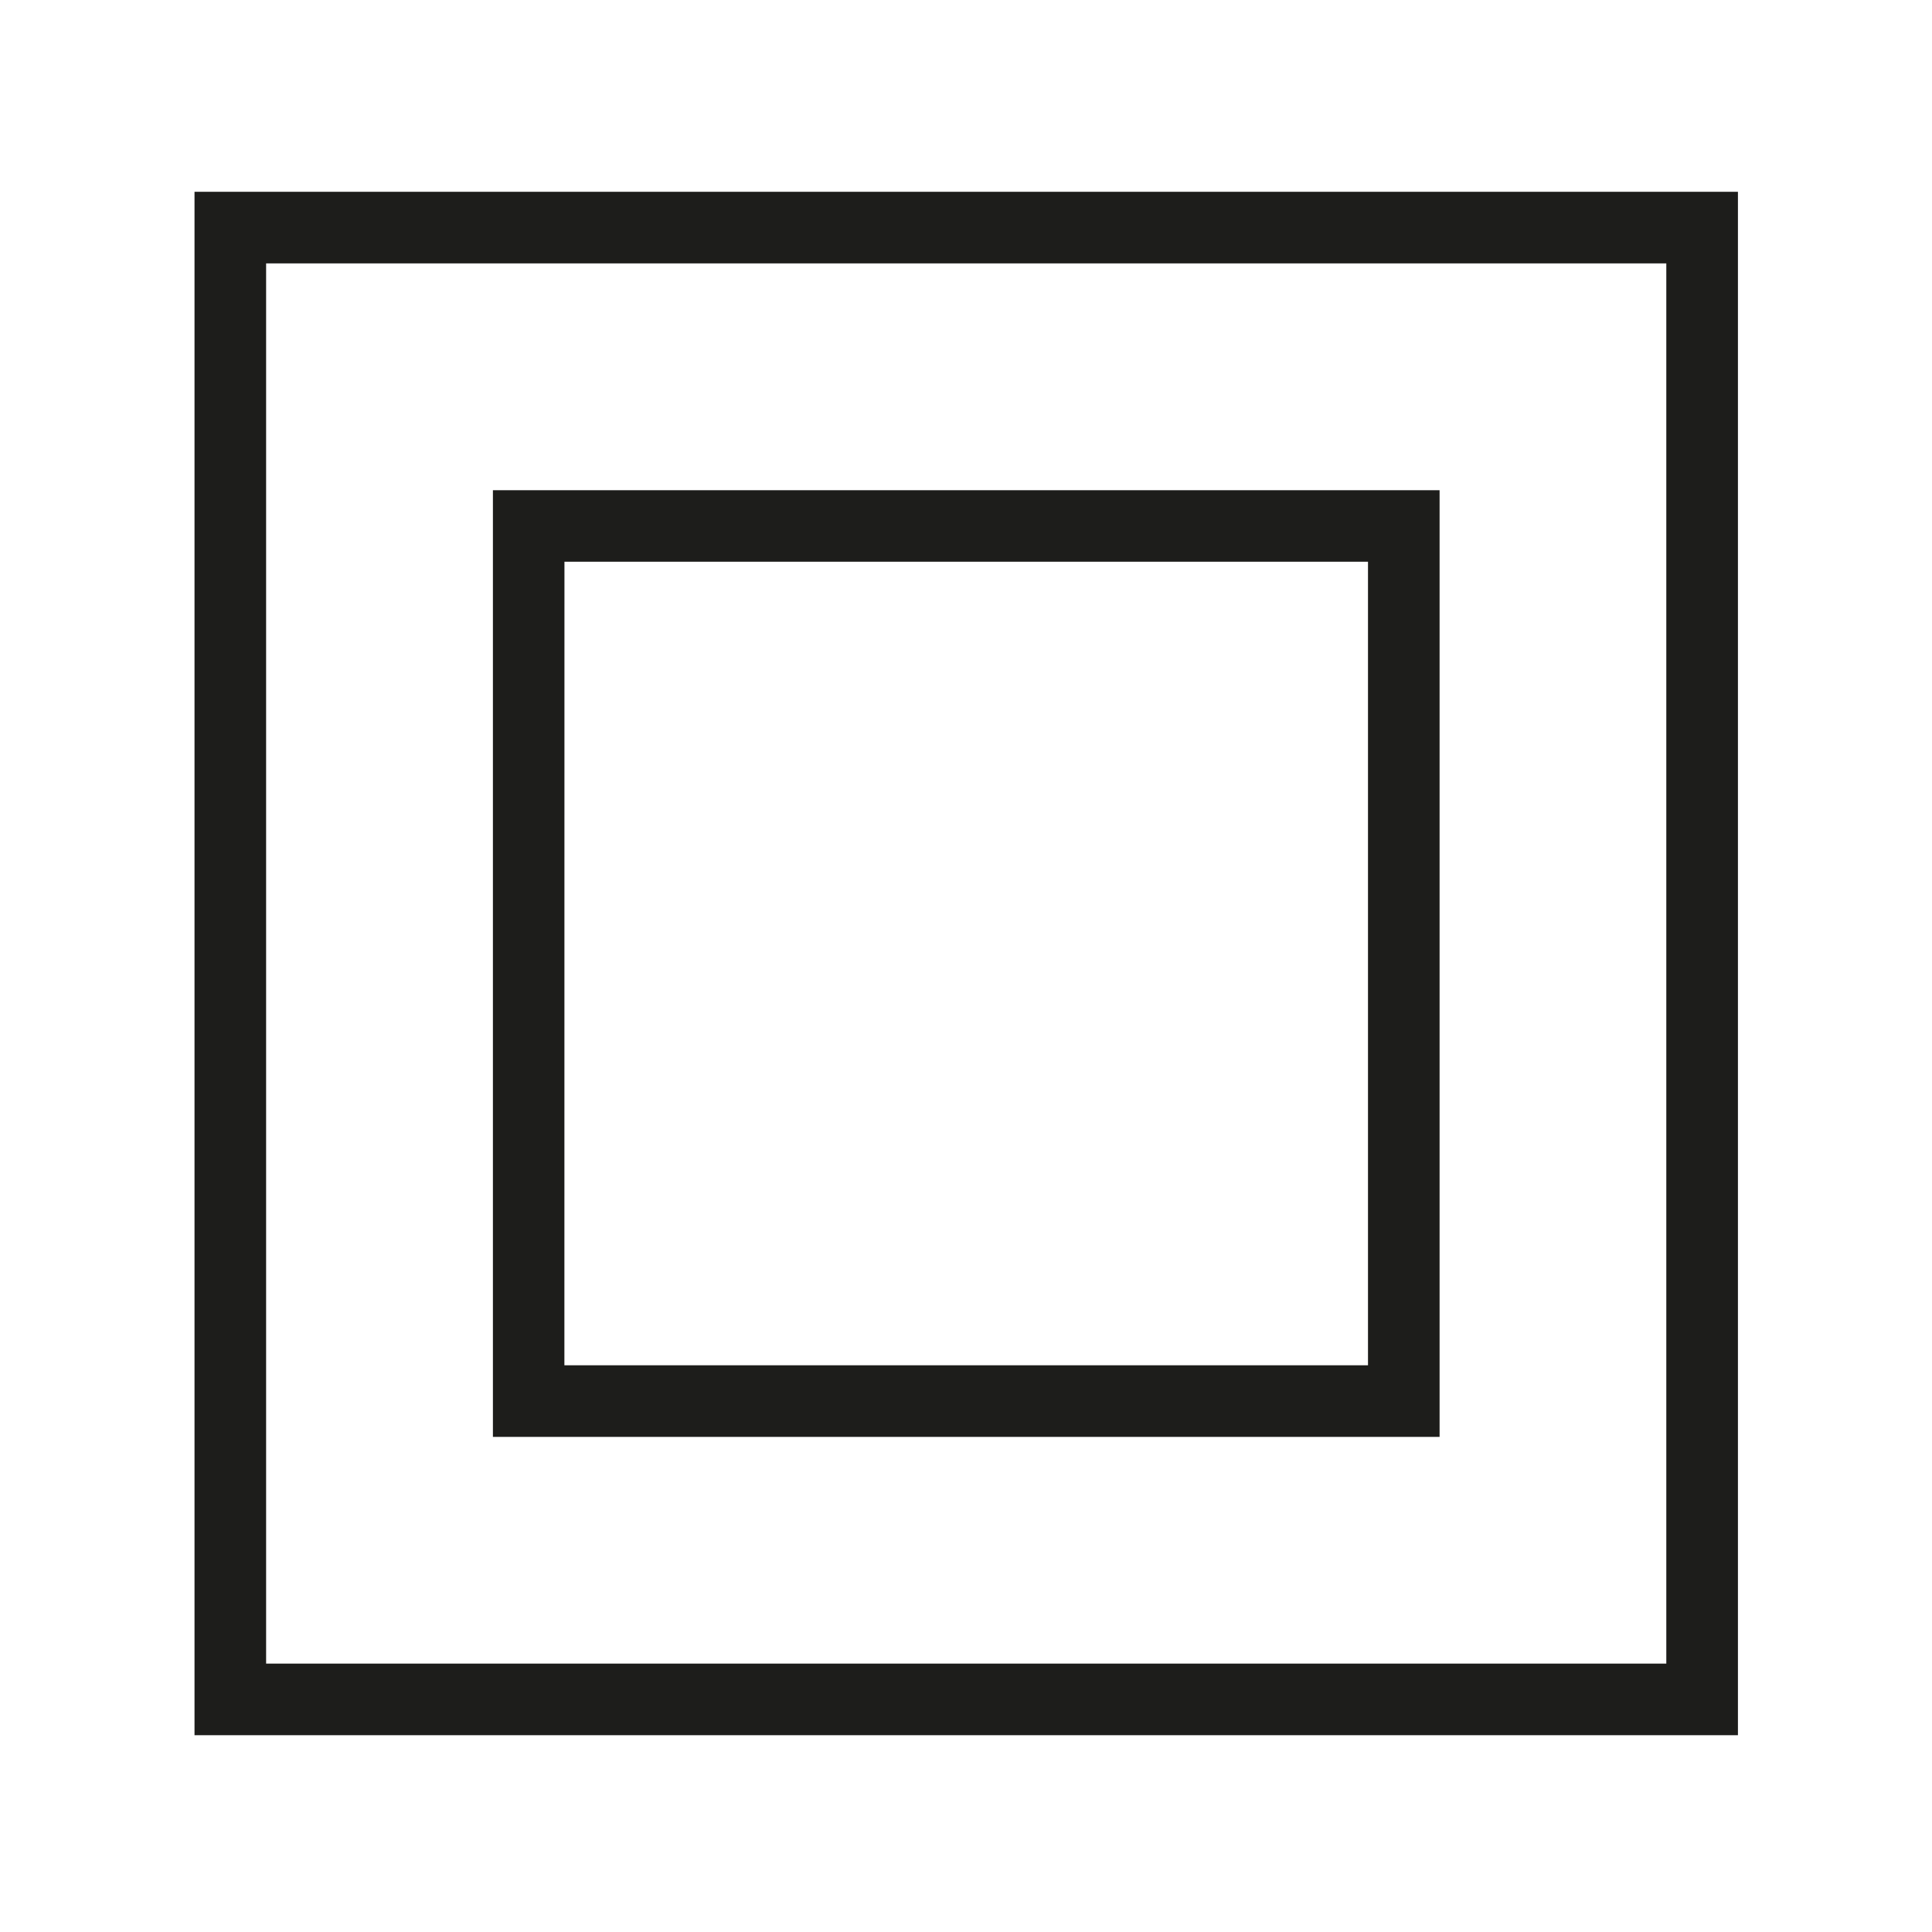
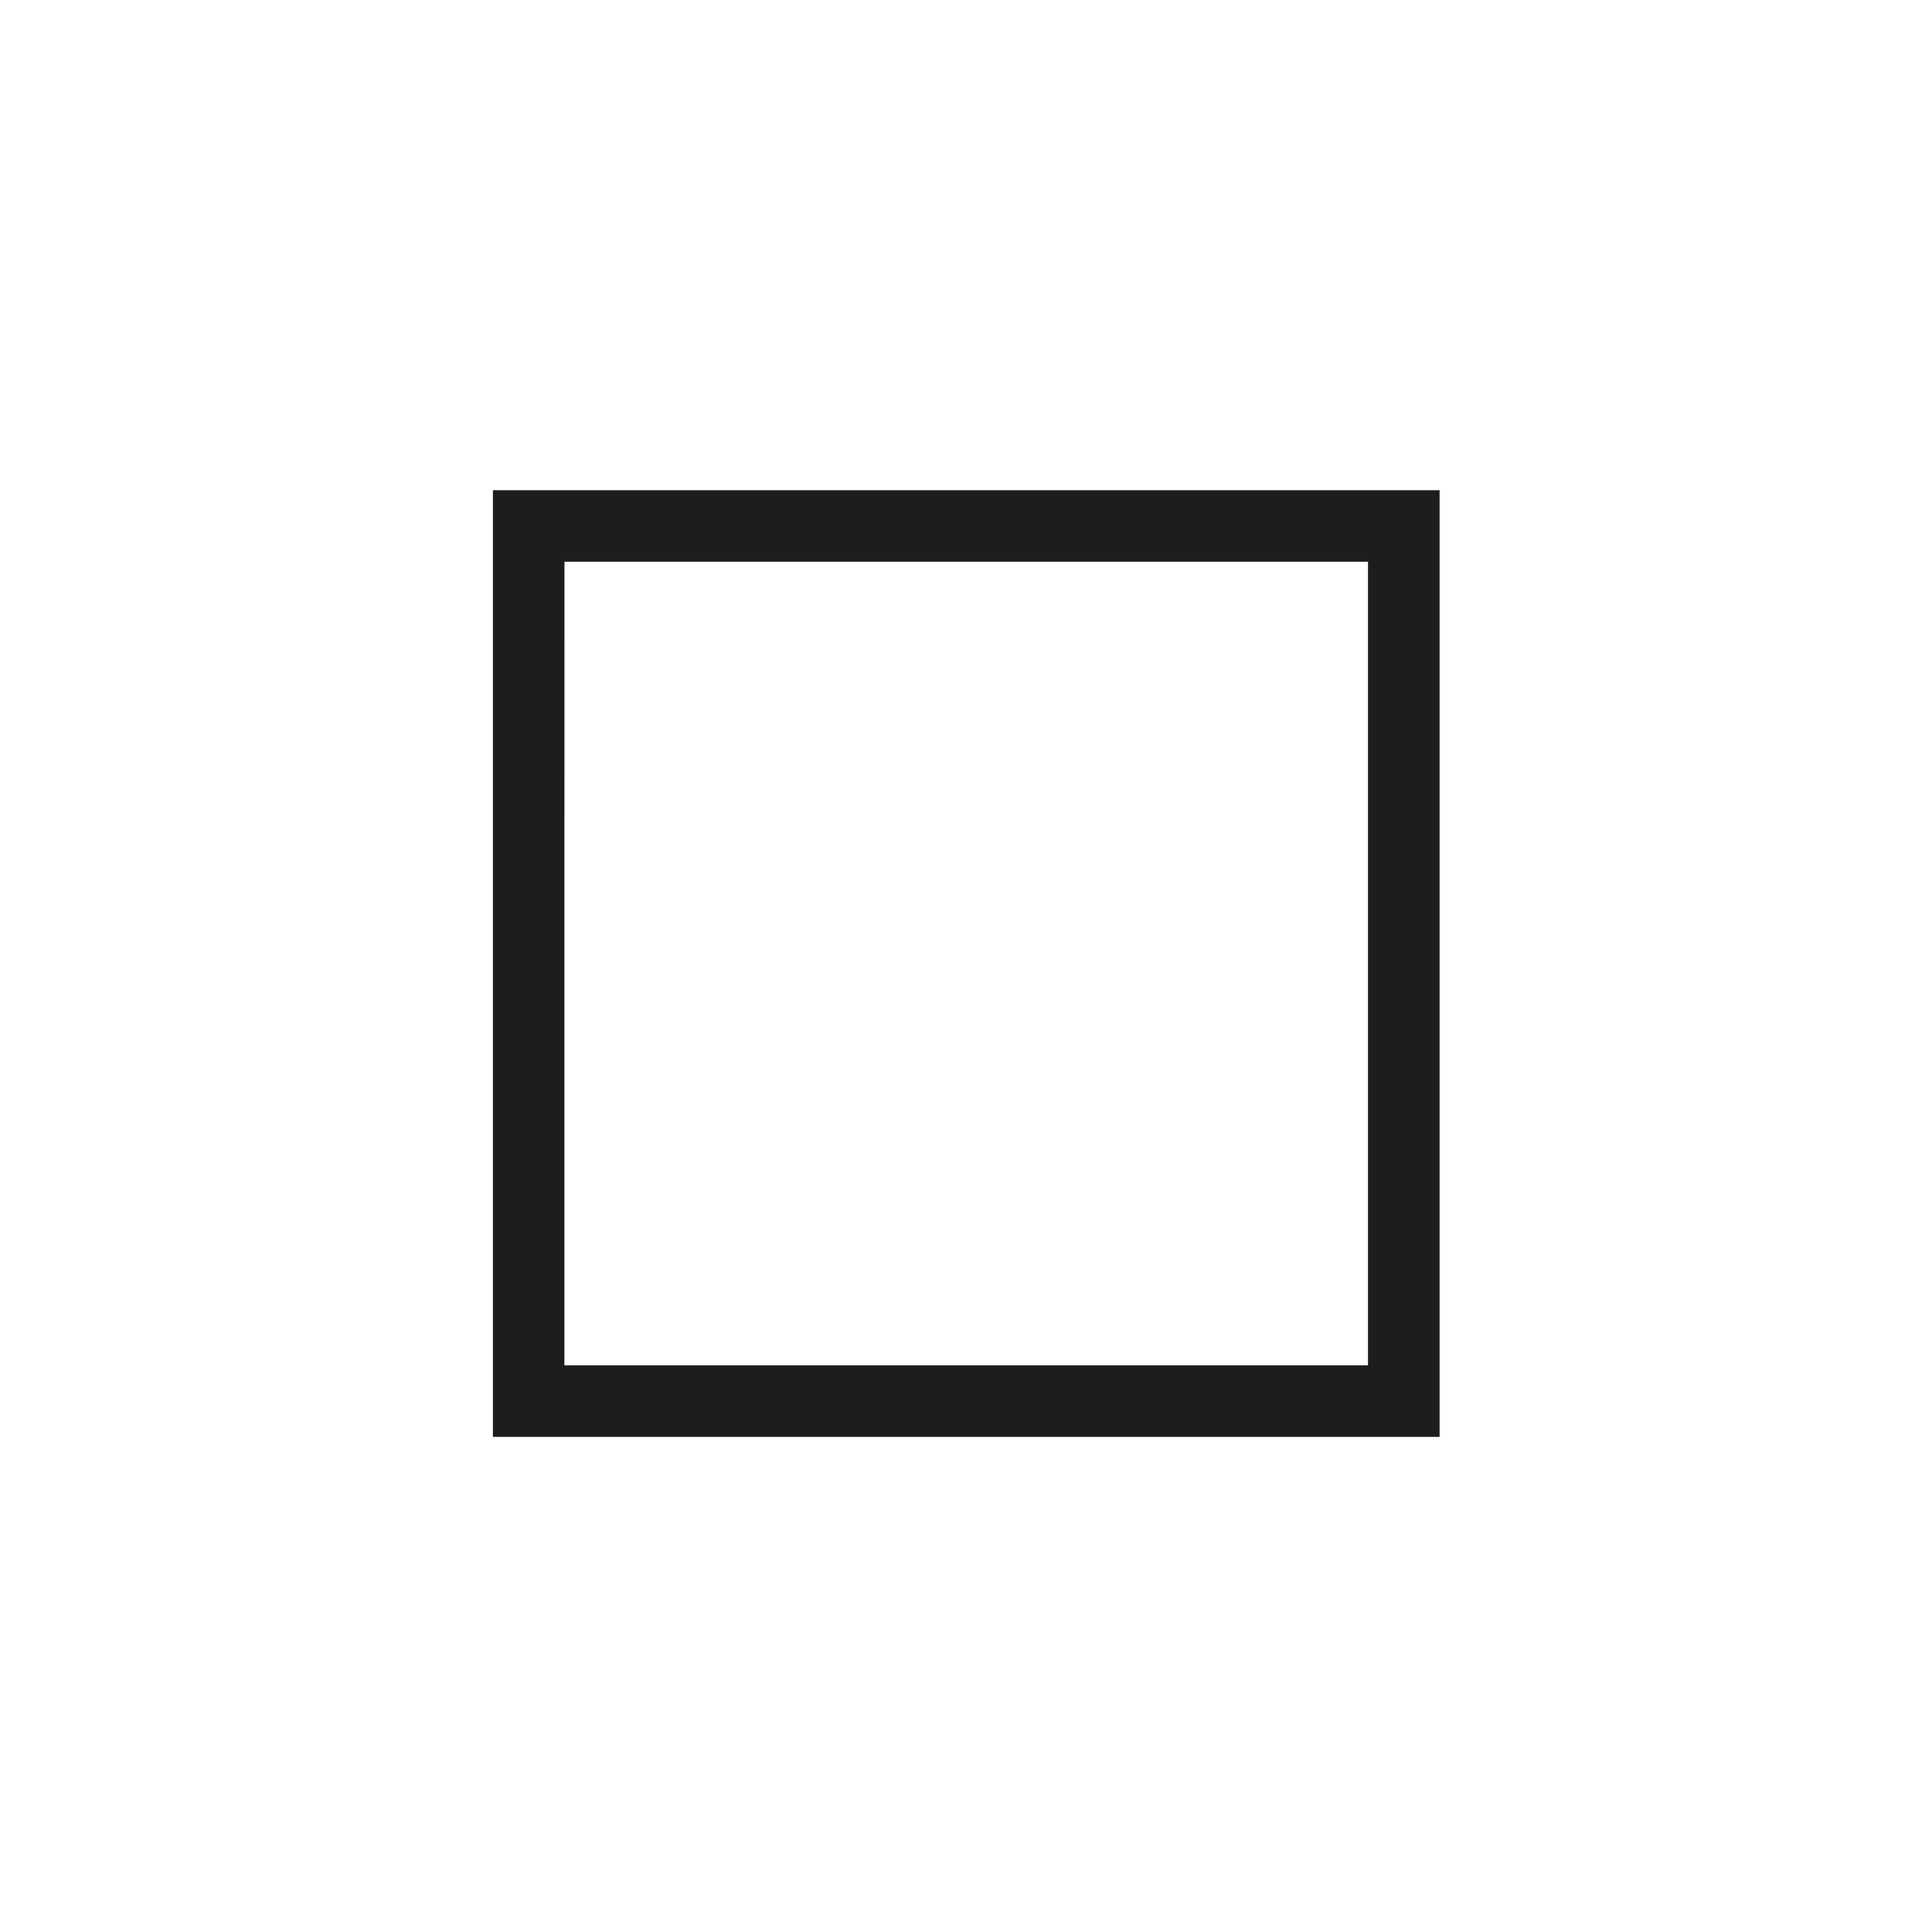
<svg xmlns="http://www.w3.org/2000/svg" id="Ebene_1" data-name="Ebene 1" viewBox="0 0 1000 1000">
  <defs>
    <style>.cls-1{fill:#1d1d1b;}</style>
  </defs>
  <path class="cls-1" d="M745.13,743.72h-490v-490h490Zm-453-37.06H708.07V290.75H292.16Z" />
-   <path class="cls-1" d="M899.55,898.14H100.68V99.27H899.55ZM137.74,861.08H862.48V136.33H137.74Z" />
</svg>